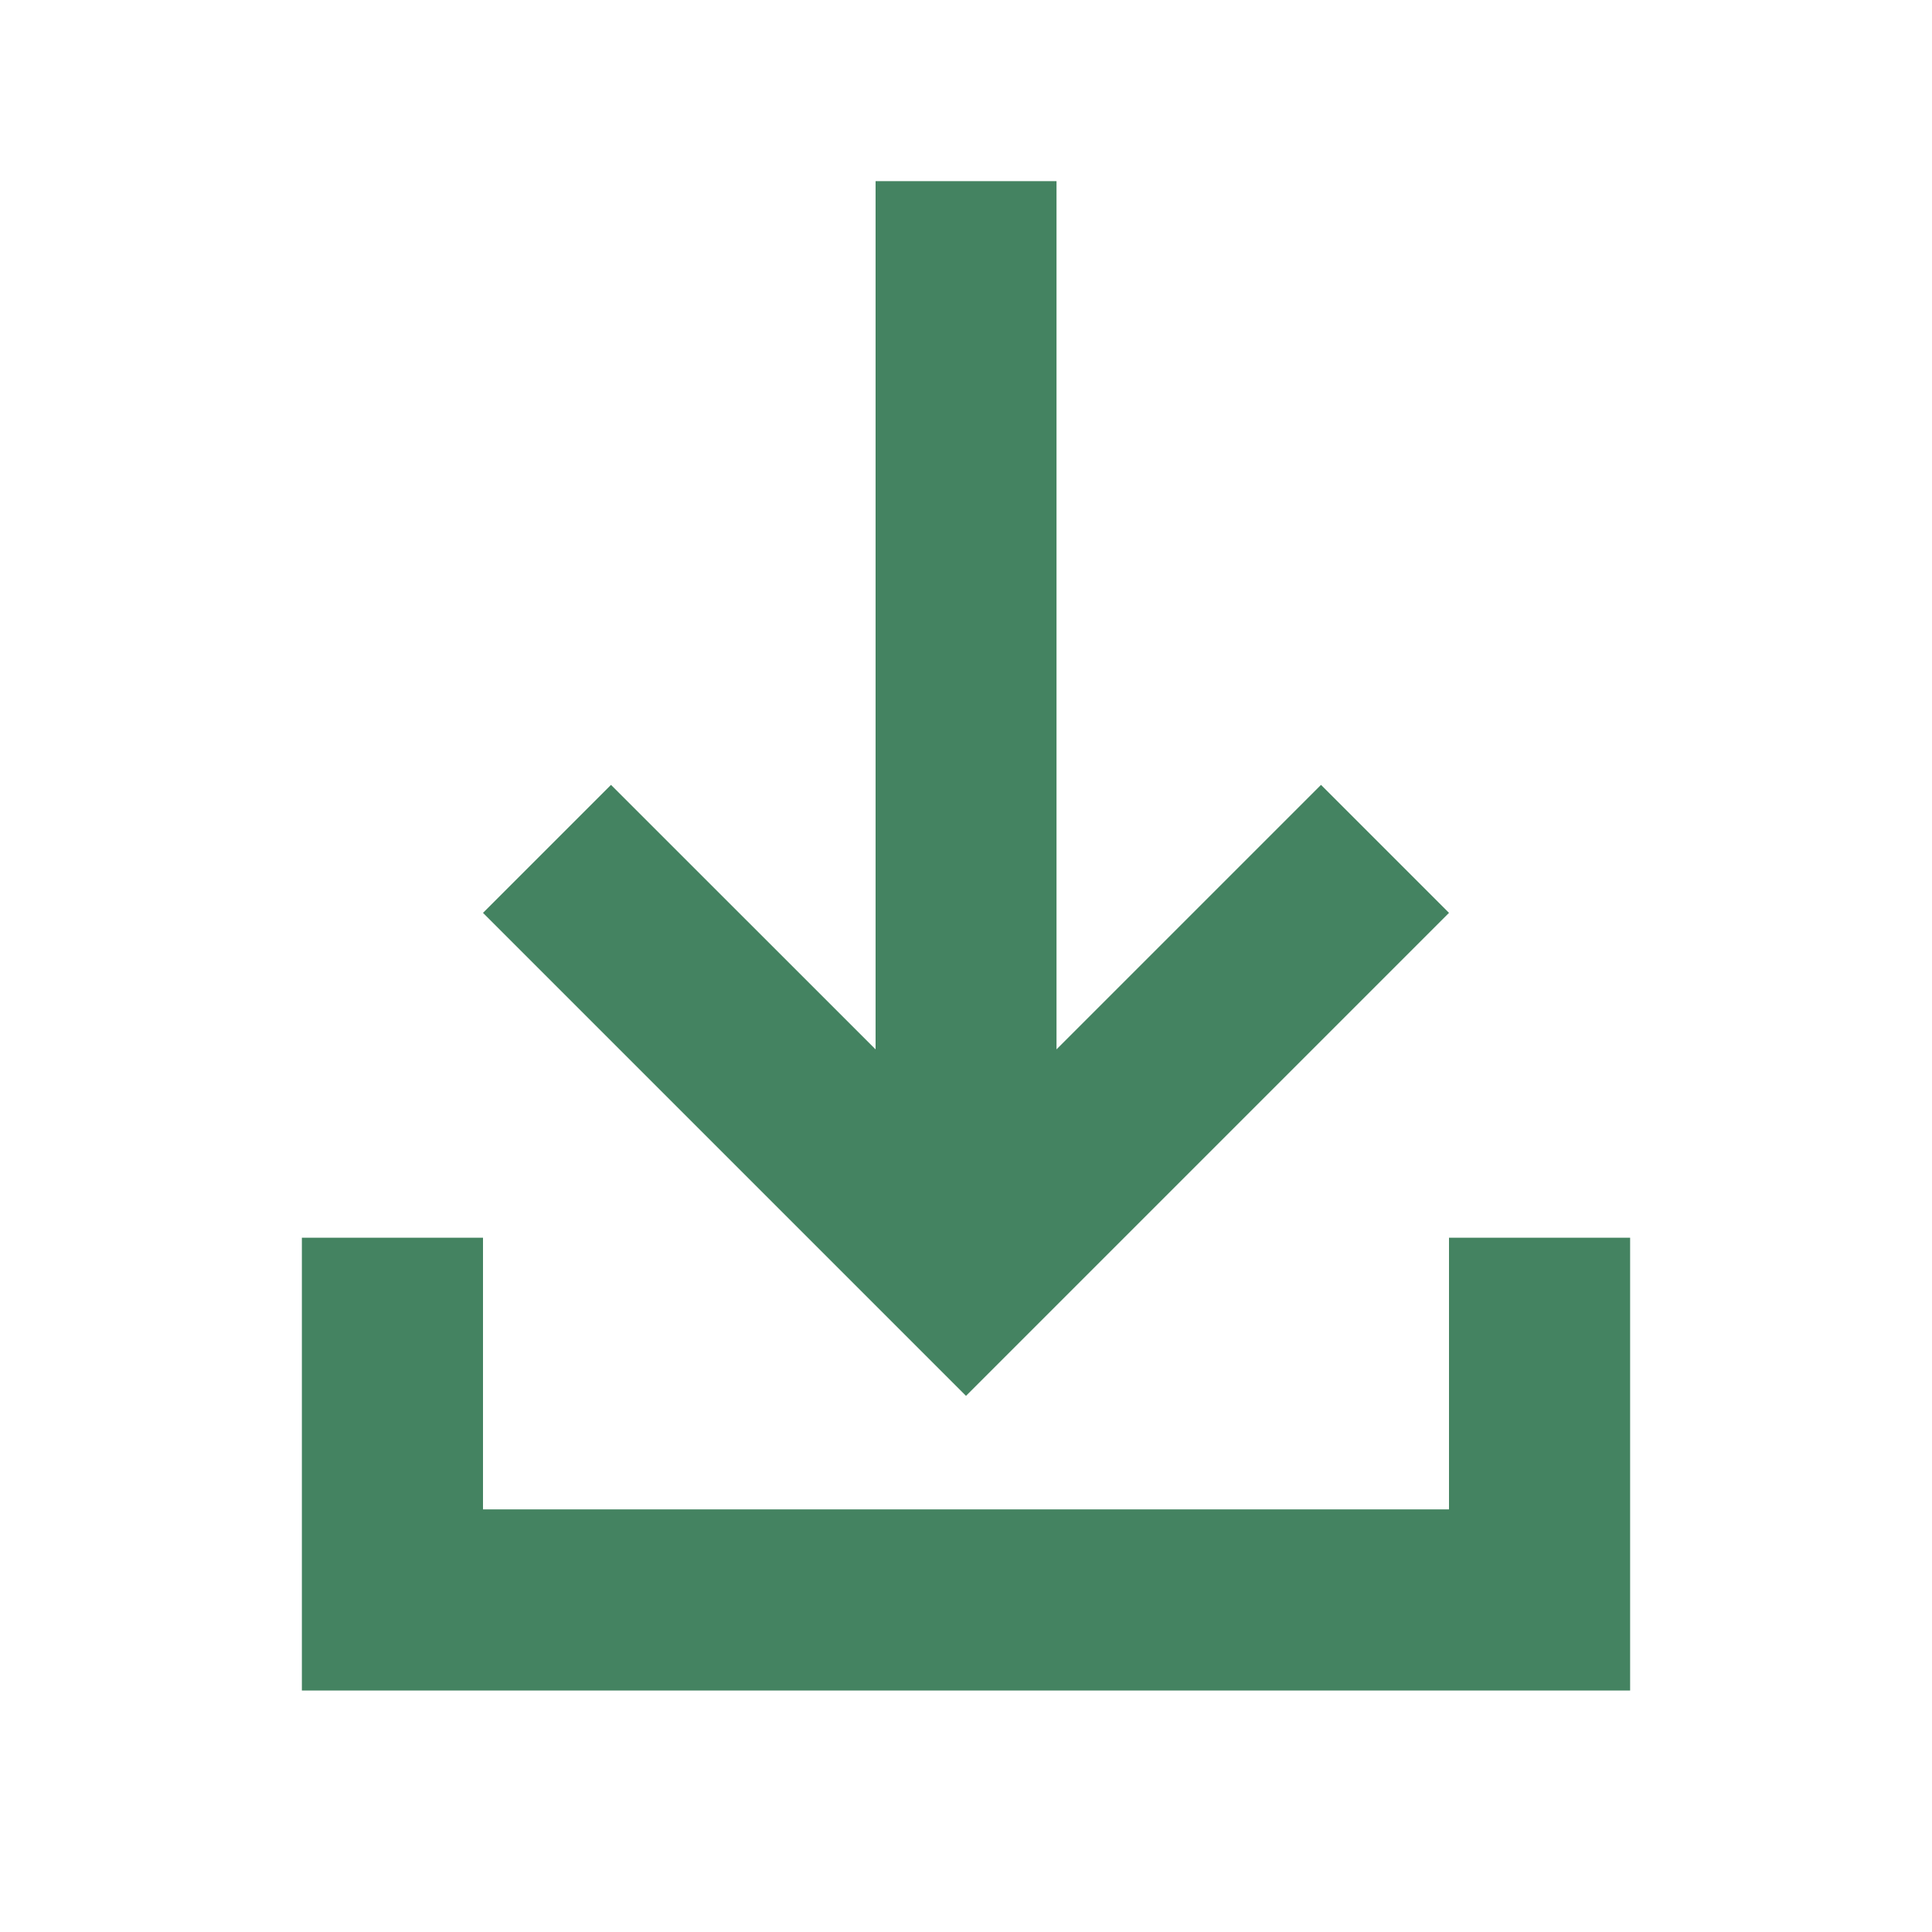
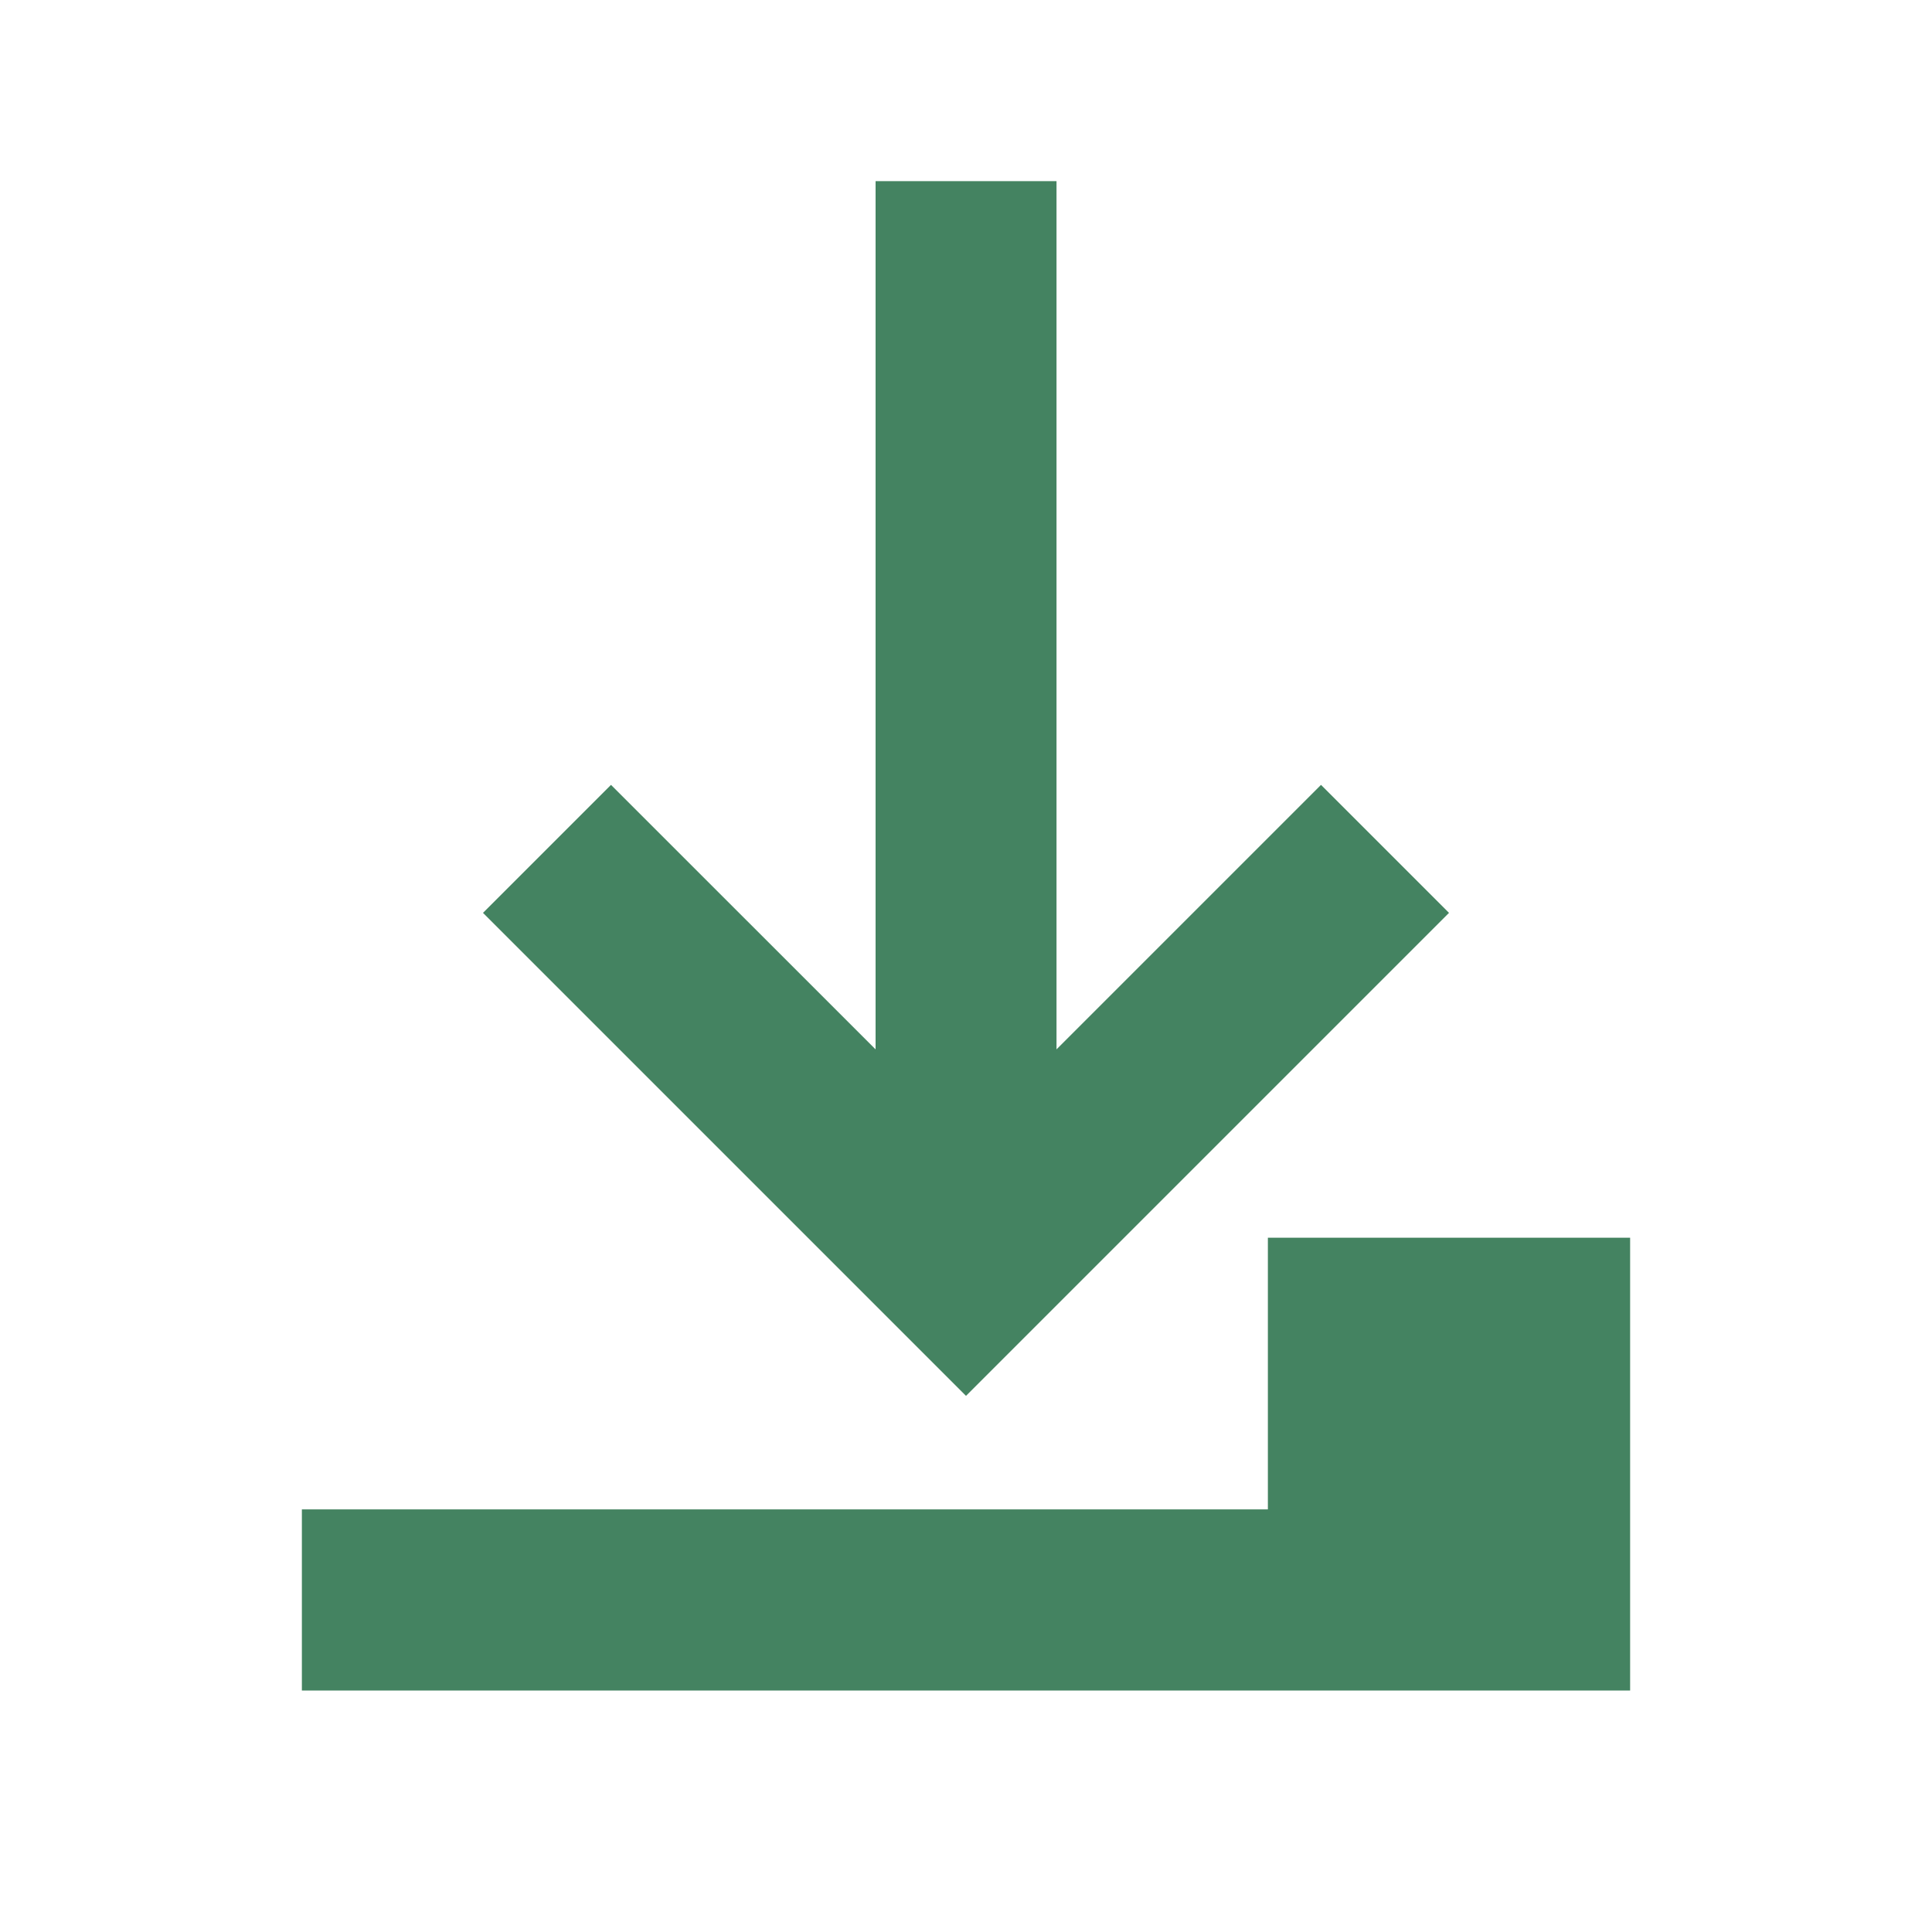
<svg xmlns="http://www.w3.org/2000/svg" viewBox="0 0 20 20" fill="#448361">
-   <path d="M16.875 12.813V17.5H3.125v-4.687H5v2.812h10v-2.812zM15 9.45l-1.325-1.325-2.738 2.738V1.875H9.064v8.988L6.325 8.125 5 9.45l5 5z" fill="#448361" />
+   <path d="M16.875 12.813V17.5H3.125v-4.687v2.812h10v-2.812zM15 9.45l-1.325-1.325-2.738 2.738V1.875H9.064v8.988L6.325 8.125 5 9.45l5 5z" fill="#448361" />
</svg>